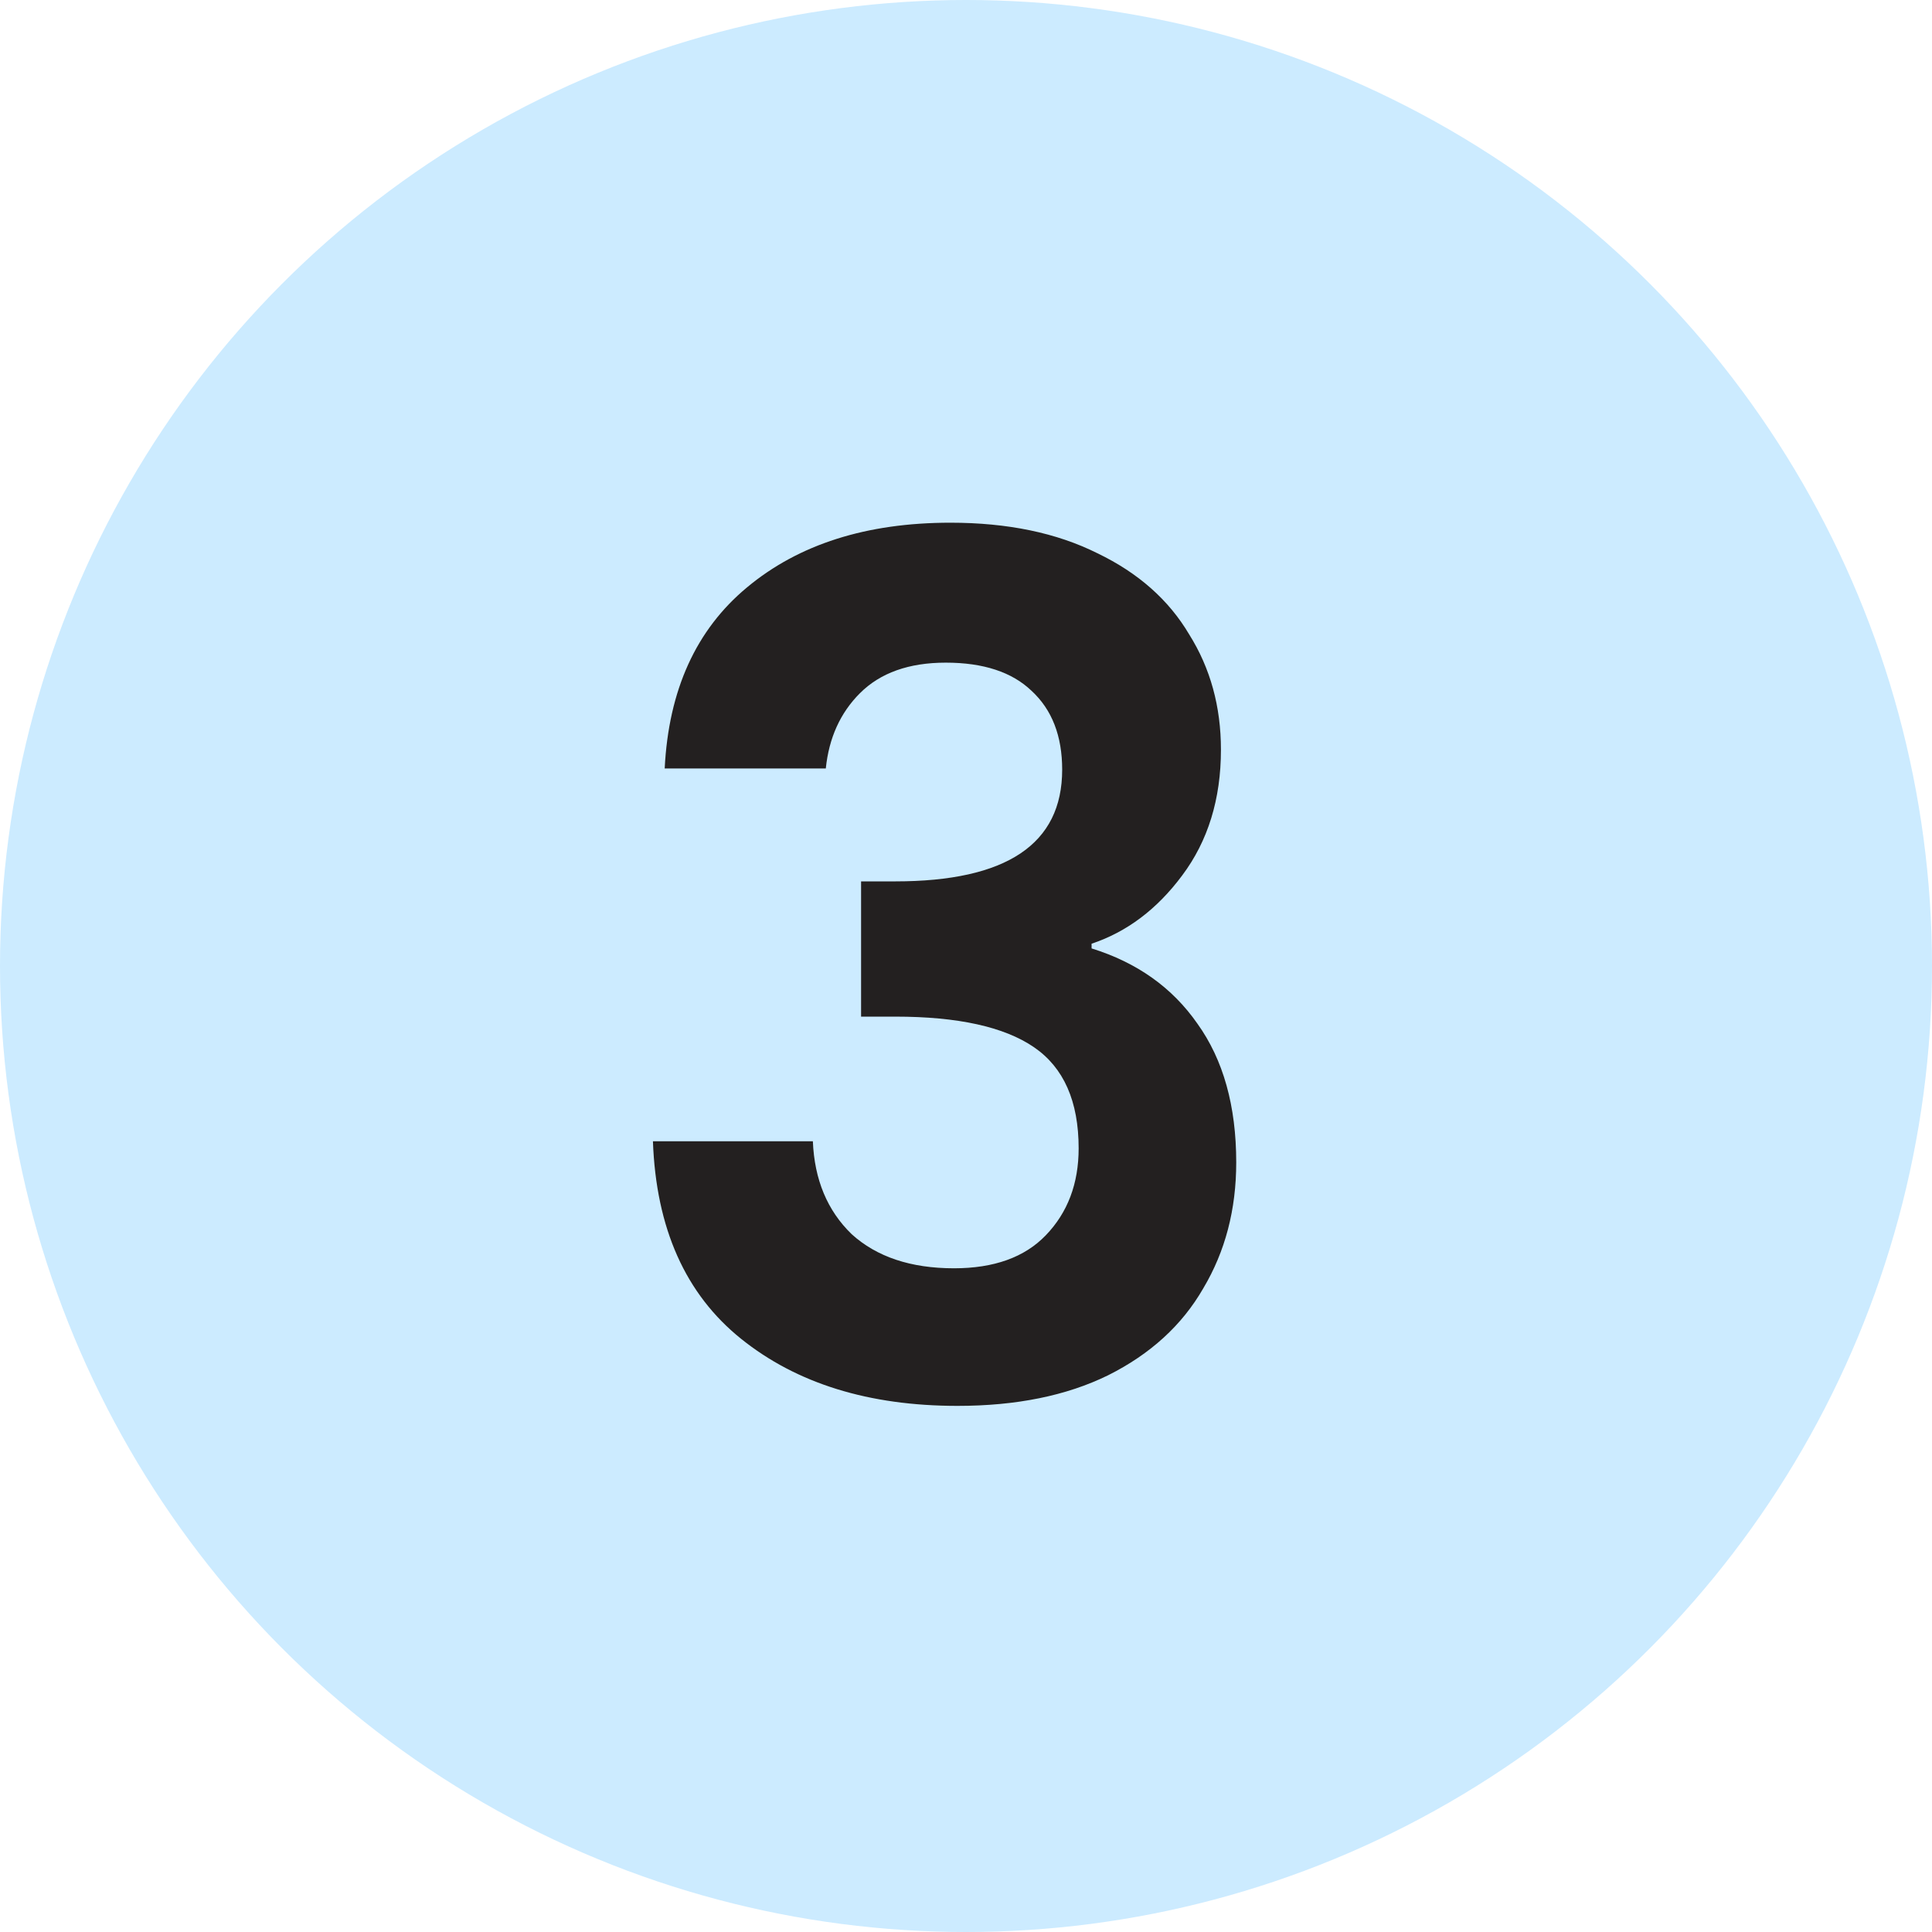
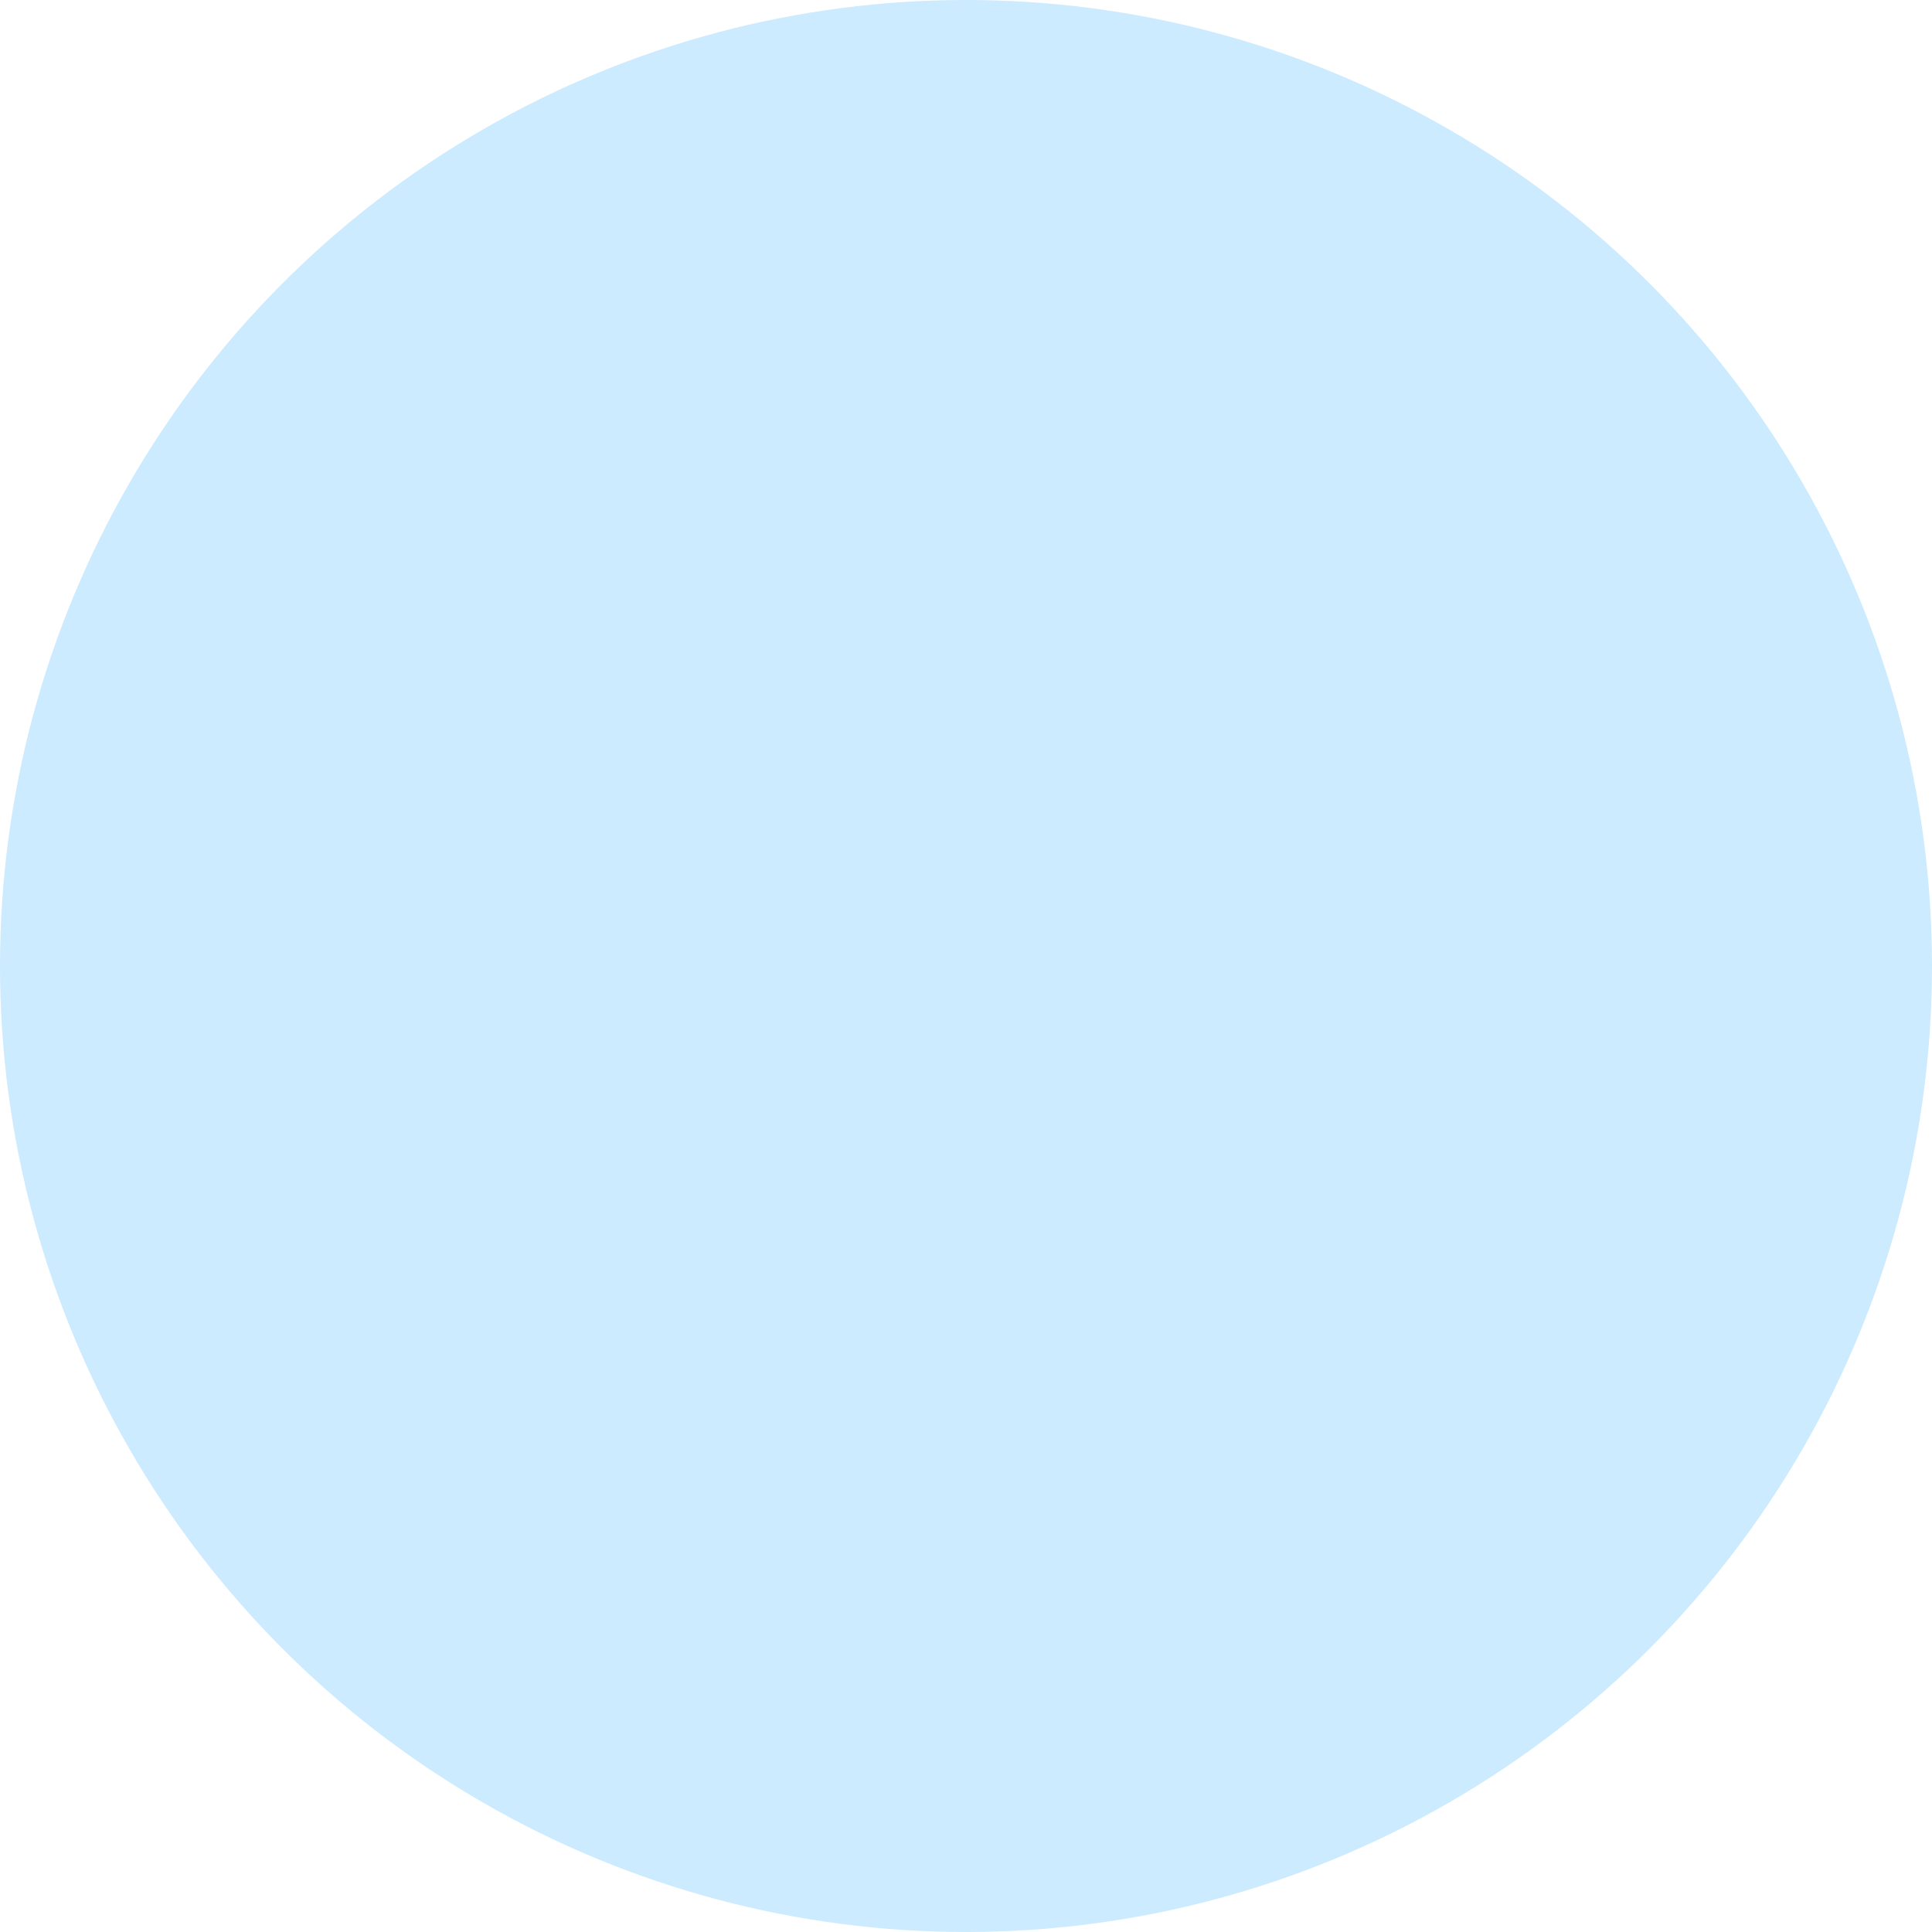
<svg xmlns="http://www.w3.org/2000/svg" width="69" height="69" viewBox="0 0 69 69" fill="none">
  <circle cx="34.5" cy="34.5" r="34.5" fill="#CCEBFF" />
-   <path d="M23.739 27.446C23.879 24.646 24.859 22.49 26.679 20.978C28.527 19.438 30.949 18.668 33.945 18.668C35.989 18.668 37.739 19.032 39.195 19.76C40.651 20.46 41.743 21.426 42.471 22.658C43.227 23.862 43.605 25.234 43.605 26.774C43.605 28.538 43.143 30.036 42.219 31.268C41.323 32.472 40.245 33.284 38.985 33.704V33.872C40.609 34.376 41.869 35.272 42.765 36.56C43.689 37.848 44.151 39.5 44.151 41.516C44.151 43.196 43.759 44.694 42.975 46.01C42.219 47.326 41.085 48.362 39.573 49.118C38.089 49.846 36.297 50.21 34.197 50.21C31.033 50.21 28.457 49.412 26.469 47.816C24.481 46.22 23.431 43.868 23.319 40.76H29.031C29.087 42.132 29.549 43.238 30.417 44.078C31.313 44.89 32.531 45.296 34.071 45.296C35.499 45.296 36.591 44.904 37.347 44.12C38.131 43.308 38.523 42.272 38.523 41.012C38.523 39.332 37.991 38.128 36.927 37.4C35.863 36.672 34.211 36.308 31.971 36.308H30.753V31.478H31.971C35.947 31.478 37.935 30.148 37.935 27.488C37.935 26.284 37.571 25.346 36.843 24.674C36.143 24.002 35.121 23.666 33.777 23.666C32.461 23.666 31.439 24.03 30.711 24.758C30.011 25.458 29.605 26.354 29.493 27.446H23.739Z" fill="#232020" />
</svg>